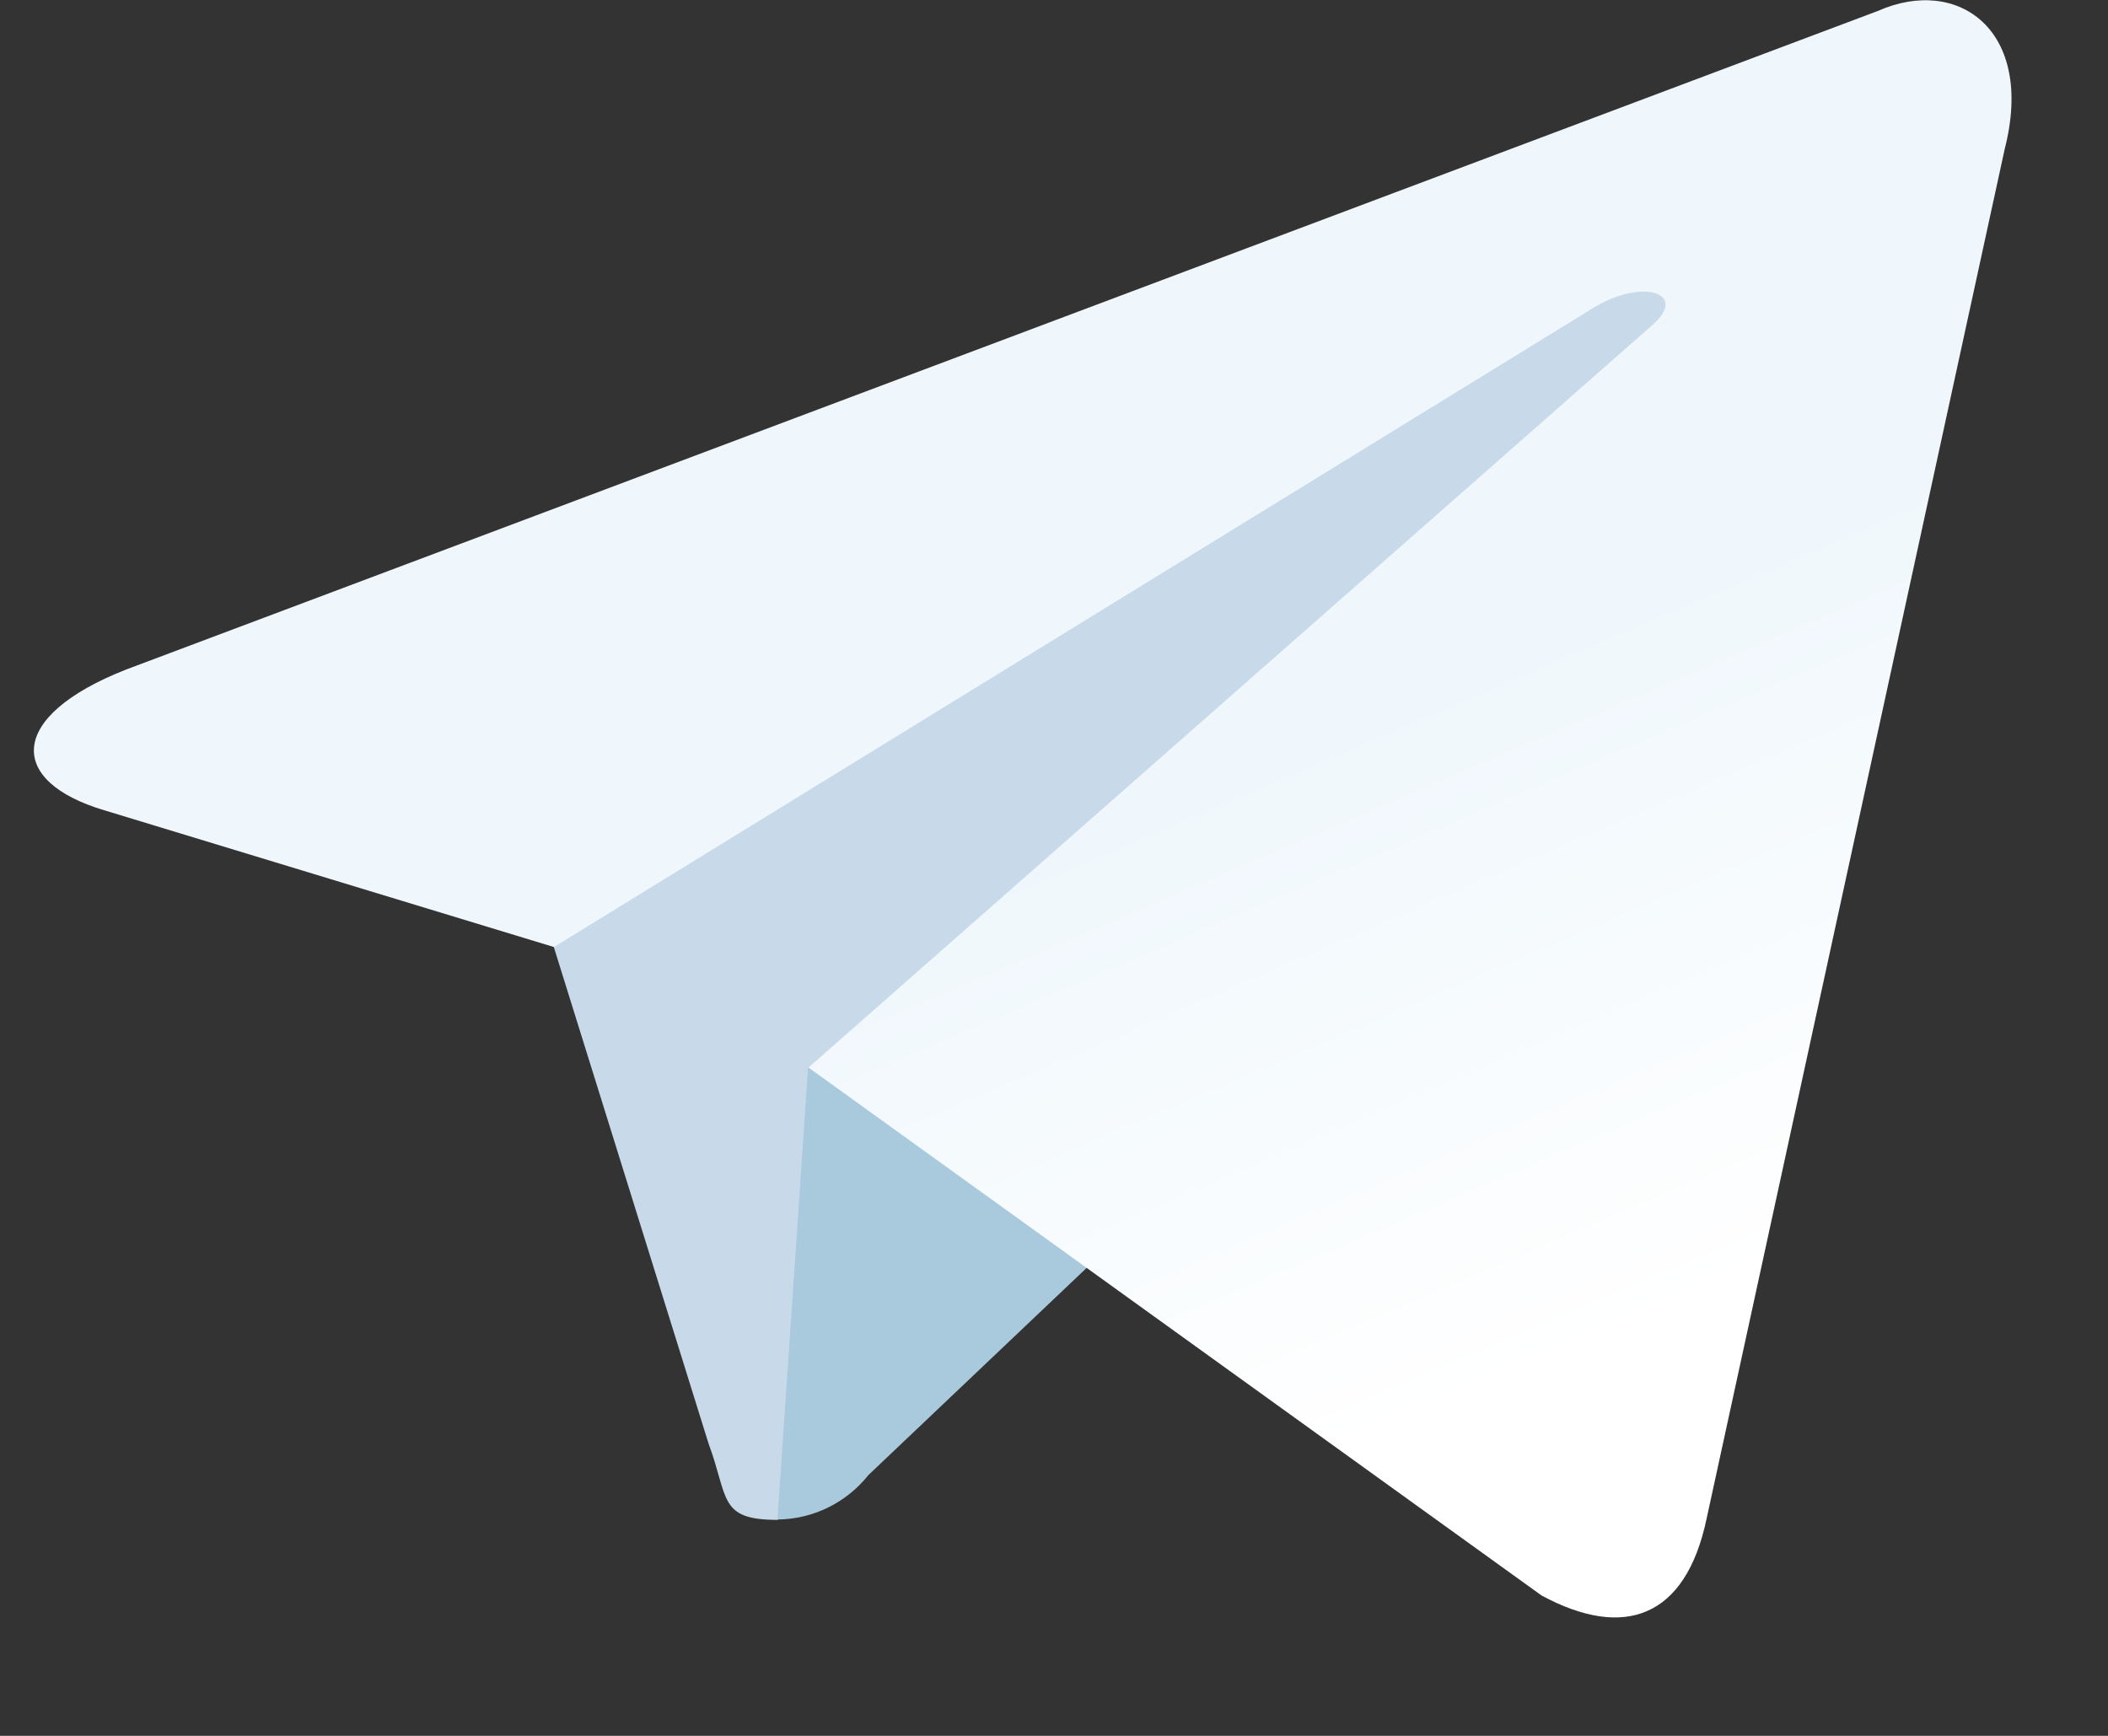
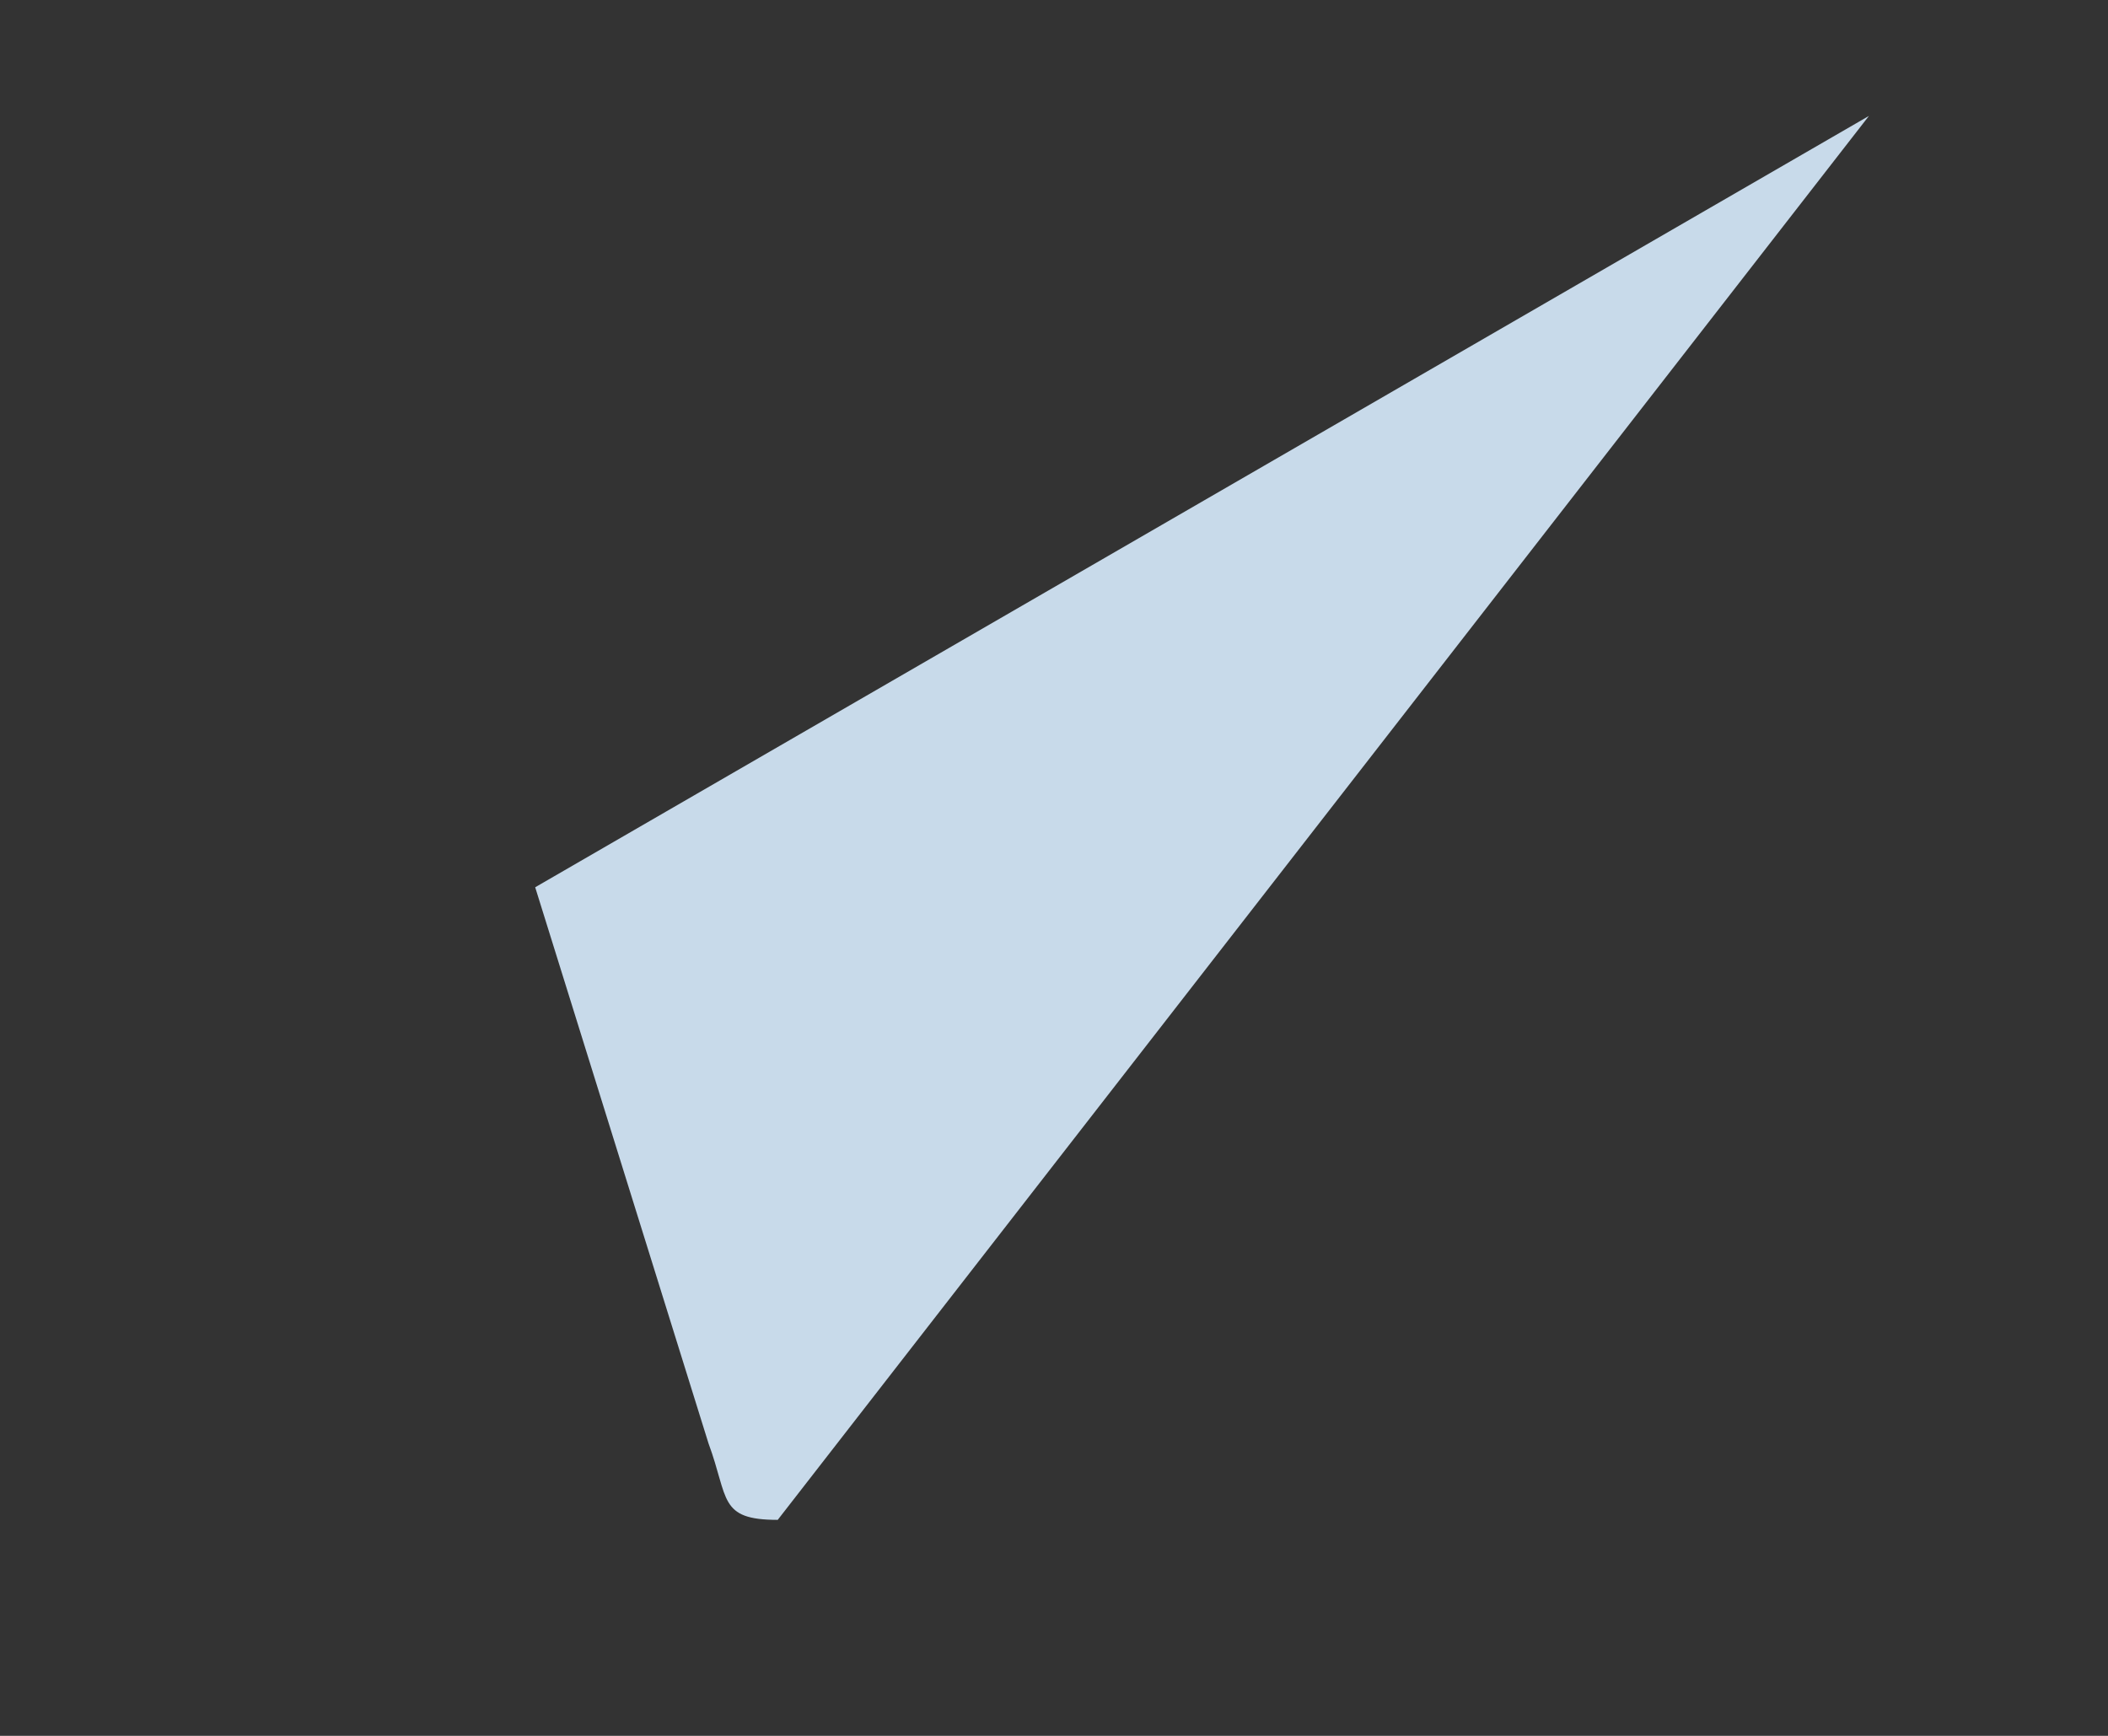
<svg xmlns="http://www.w3.org/2000/svg" fill="none" height="14" viewBox="0 0 17 14" width="17">
  <rect x="0" y="0" width="17" height="14" fill="#333333" stroke="none" />
  <path d="M6.272 12.258C5.792 12.258 5.878 12.084 5.714 11.642L4.316 7.156L15.072 0.935" fill="#C8DAEA" />
-   <path d="M6.27 12.255C6.411 12.254 6.55 12.221 6.677 12.159C6.803 12.097 6.915 12.008 7.003 11.897L8.957 10.042L6.517 8.608" fill="#A9C9DD" />
-   <path d="M6.52 8.61L12.432 12.868C13.103 13.23 13.593 13.042 13.761 12.257L16.167 1.202C16.413 0.243 15.79 -0.198 15.145 0.088L1.017 5.4C0.057 5.777 0.057 6.302 0.841 6.535L4.467 7.638L12.861 2.476C13.257 2.241 13.621 2.367 13.322 2.625" fill="url(#paint0_linear_7341_23091)" />
  <defs>
    <linearGradient gradientUnits="userSpaceOnUse" id="paint0_linear_7341_23091" x1="10.799" x2="12.993" y1="5.702" y2="10.827">
      <stop stop-color="#EFF7FC" />
      <stop offset="1" stop-color="white" />
    </linearGradient>
  </defs>
</svg>